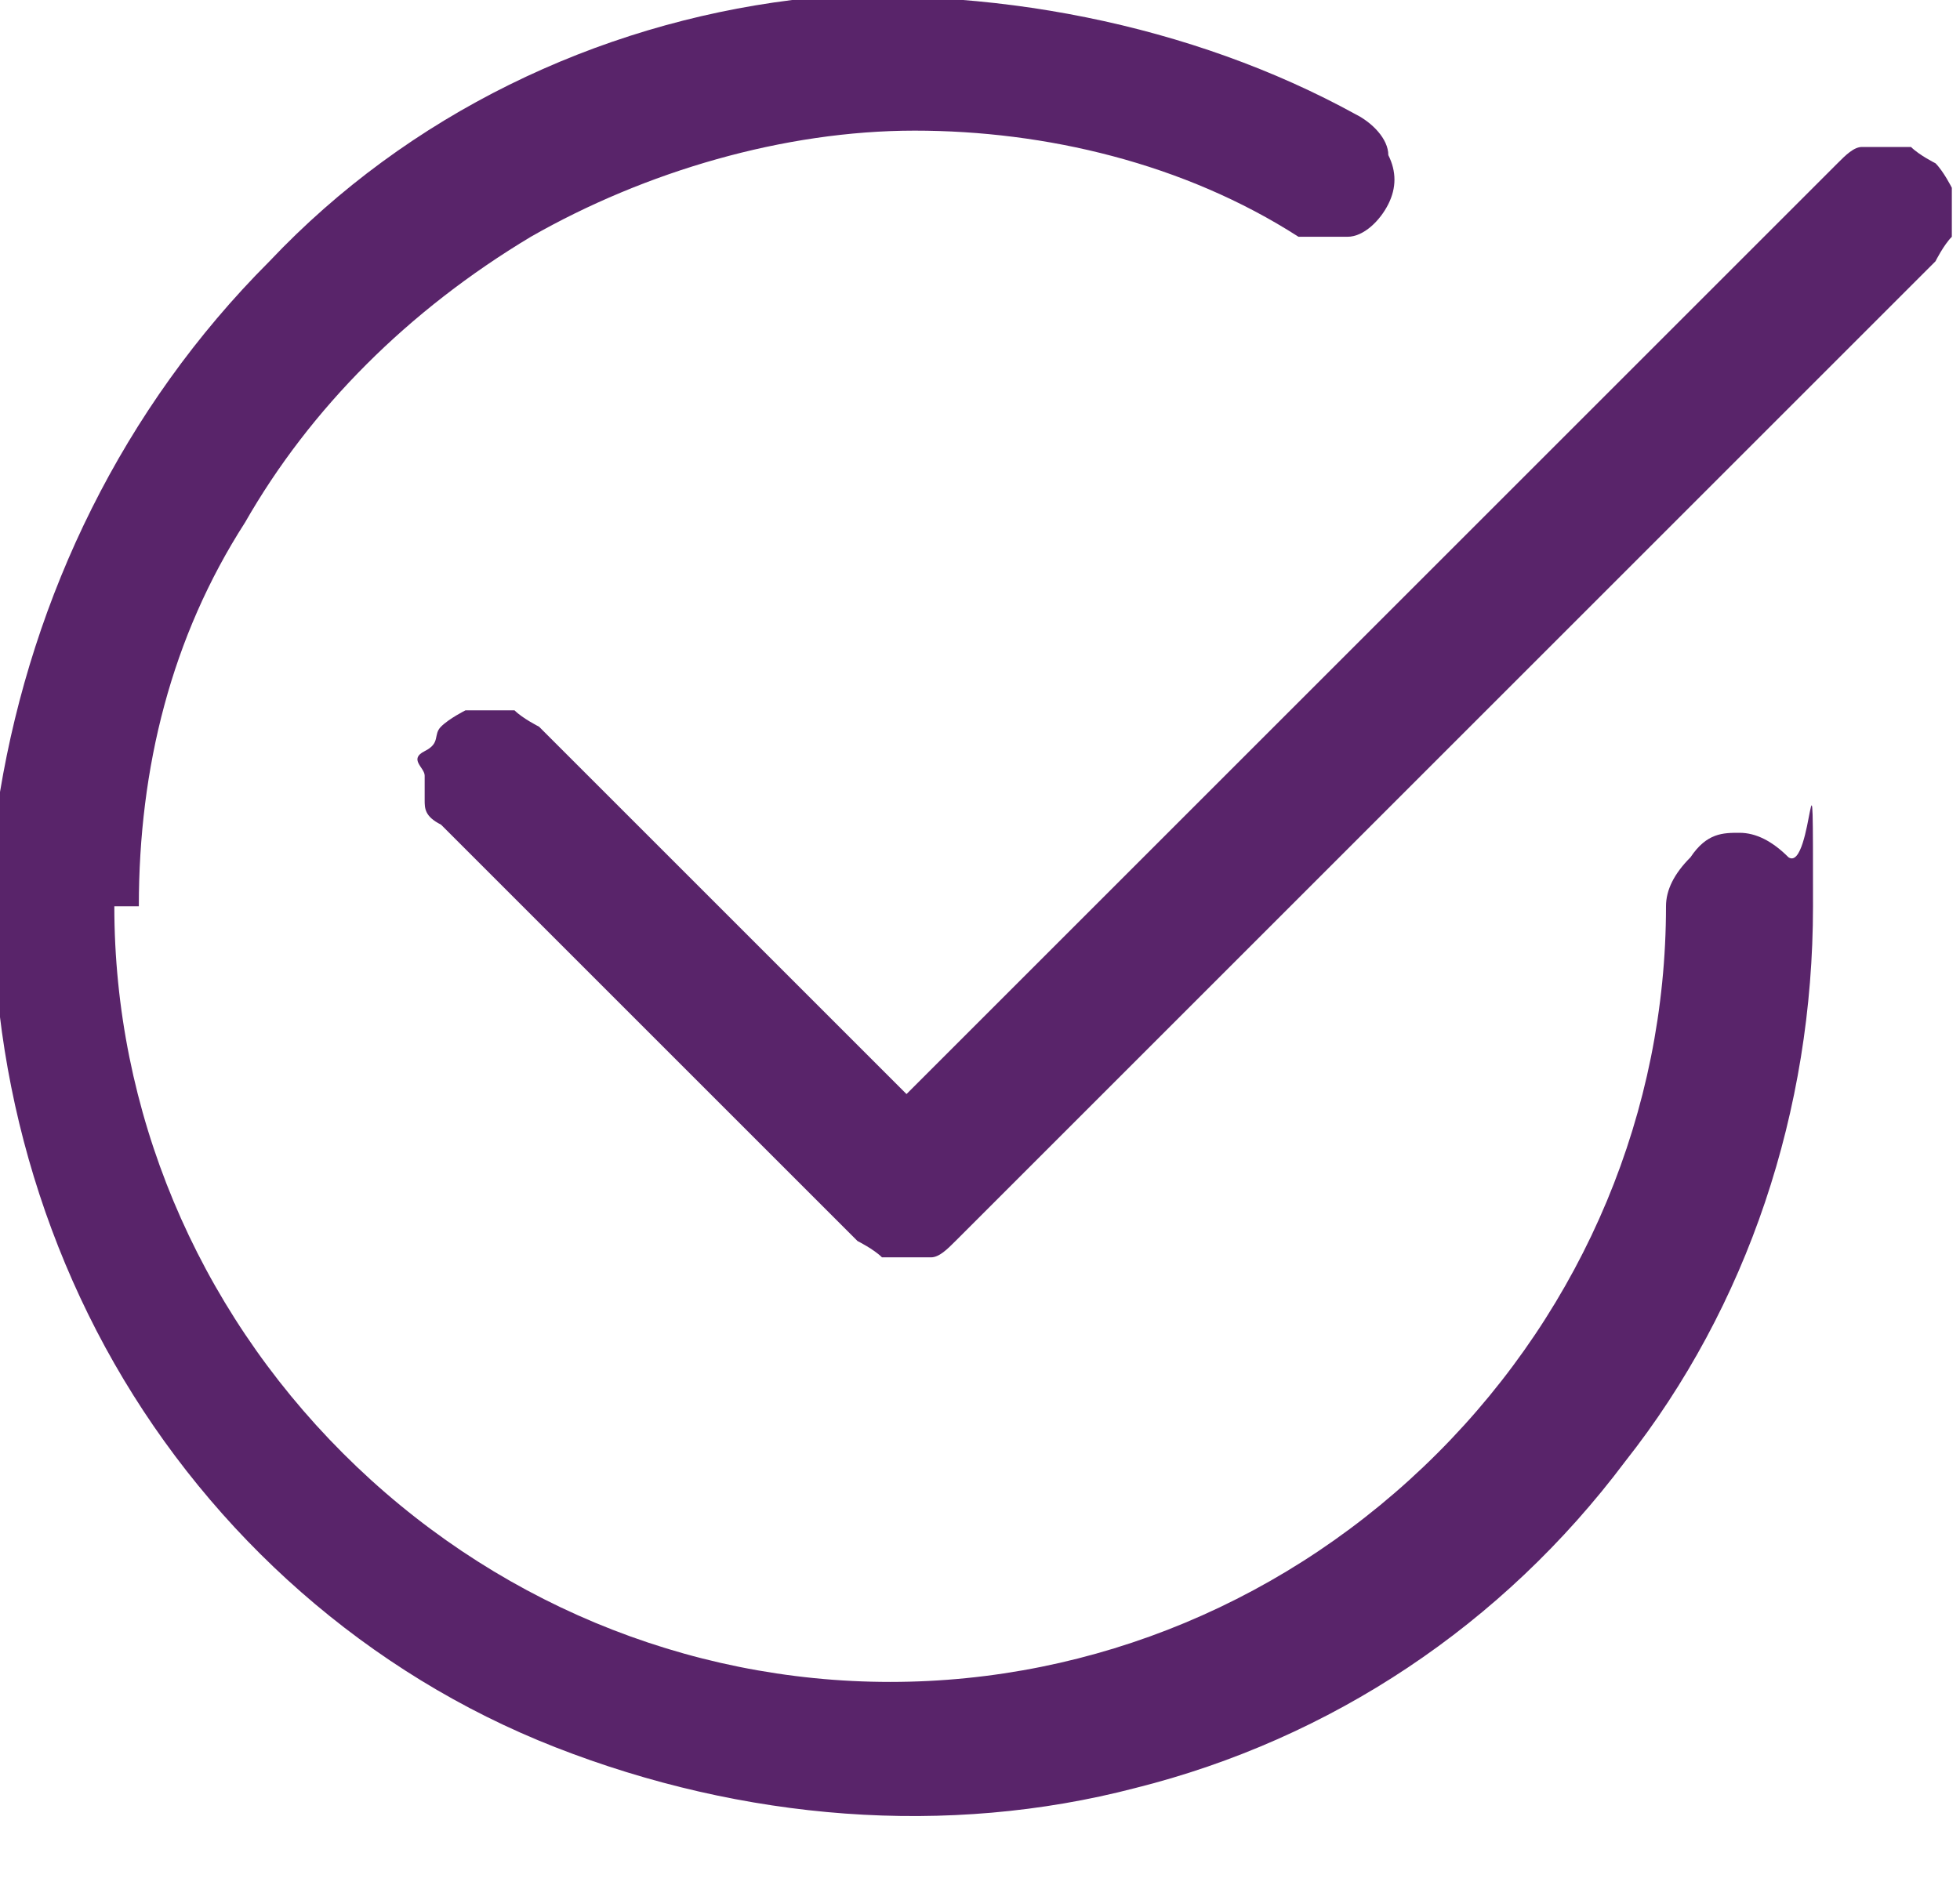
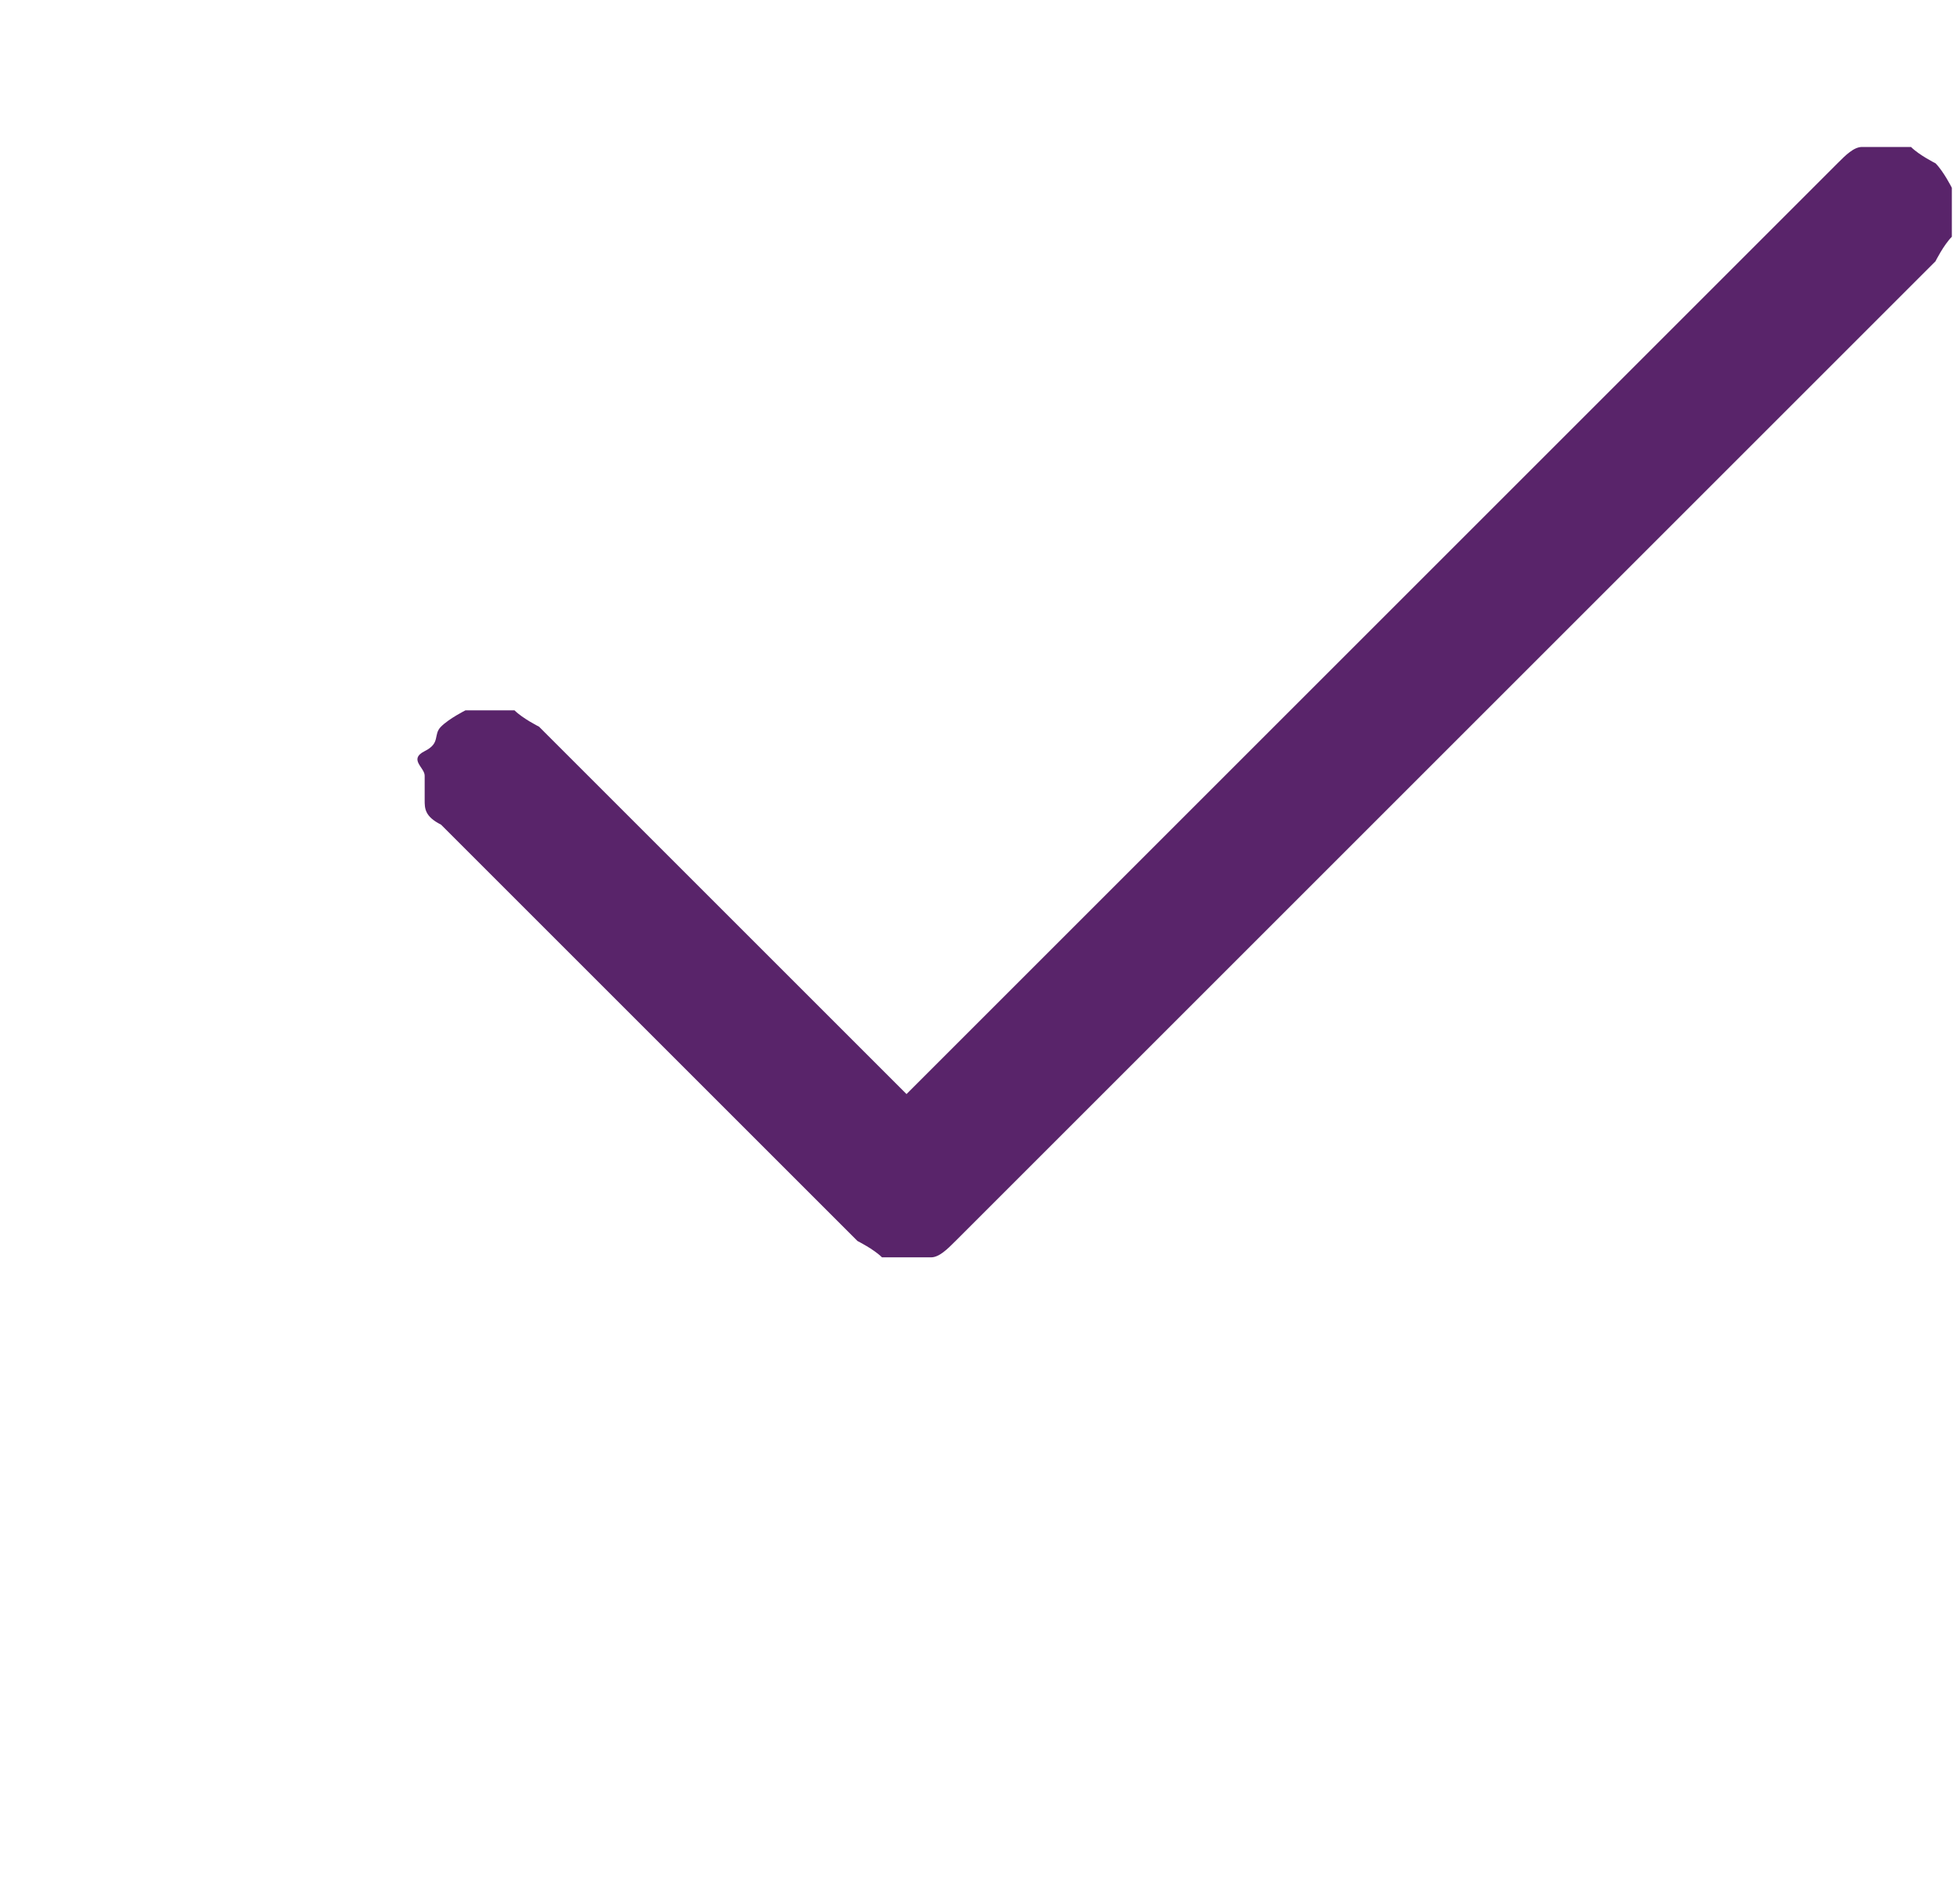
<svg xmlns="http://www.w3.org/2000/svg" id="Layer_1" baseProfile="tiny" version="1.2" viewBox="0 0 24 23">
-   <path d="M1.7,11.1c0-1.7.4-3.3,1.3-4.7.8-1.4,2-2.6,3.5-3.5,1.4-.8,3.1-1.3,4.7-1.3s3.3.4,4.7,1.3c.2,0,.4,0,.6,0,.2,0,.4-.2.5-.4s.1-.4,0-.6c0-.2-.2-.4-.4-.5C14.6.3,12.1-.2,9.7,0c-2.4.3-4.7,1.4-6.4,3.2C1.5,5,.4,7.3,0,9.7c-.3,2.4.2,4.9,1.4,7,1.2,2.1,3.1,3.8,5.4,4.7,2.3.9,4.8,1.1,7.1.5,2.4-.6,4.5-2,6-4,1.5-1.9,2.3-4.3,2.3-6.8s0-.4-.3-.6c-.2-.2-.4-.3-.6-.3s-.4,0-.6.3c-.2.2-.3.4-.3.6,0,2.5-1,4.9-2.8,6.7-1.8,1.8-4.2,2.8-6.7,2.8s-4.9-1-6.7-2.8c-1.8-1.8-2.8-4.2-2.8-6.7h.3Z" fill="#59246a" />
  <path d="M23.7,3.2s.1-.2.2-.3v-.6c0,0-.1-.2-.2-.3,0,0-.2-.1-.3-.2h-.6c-.1,0-.2.1-.3.2l-11.4,11.4-4.5-4.5s-.2-.1-.3-.2h-.6c0,0-.2.1-.3.2s0,.2-.2.3,0,.2,0,.3v.3c0,.1,0,.2.2.3l5.1,5.1s.2.1.3.2h.6c.1,0,.2-.1.3-.2L23.7,3.2Z" fill="#59246a" />
</svg>